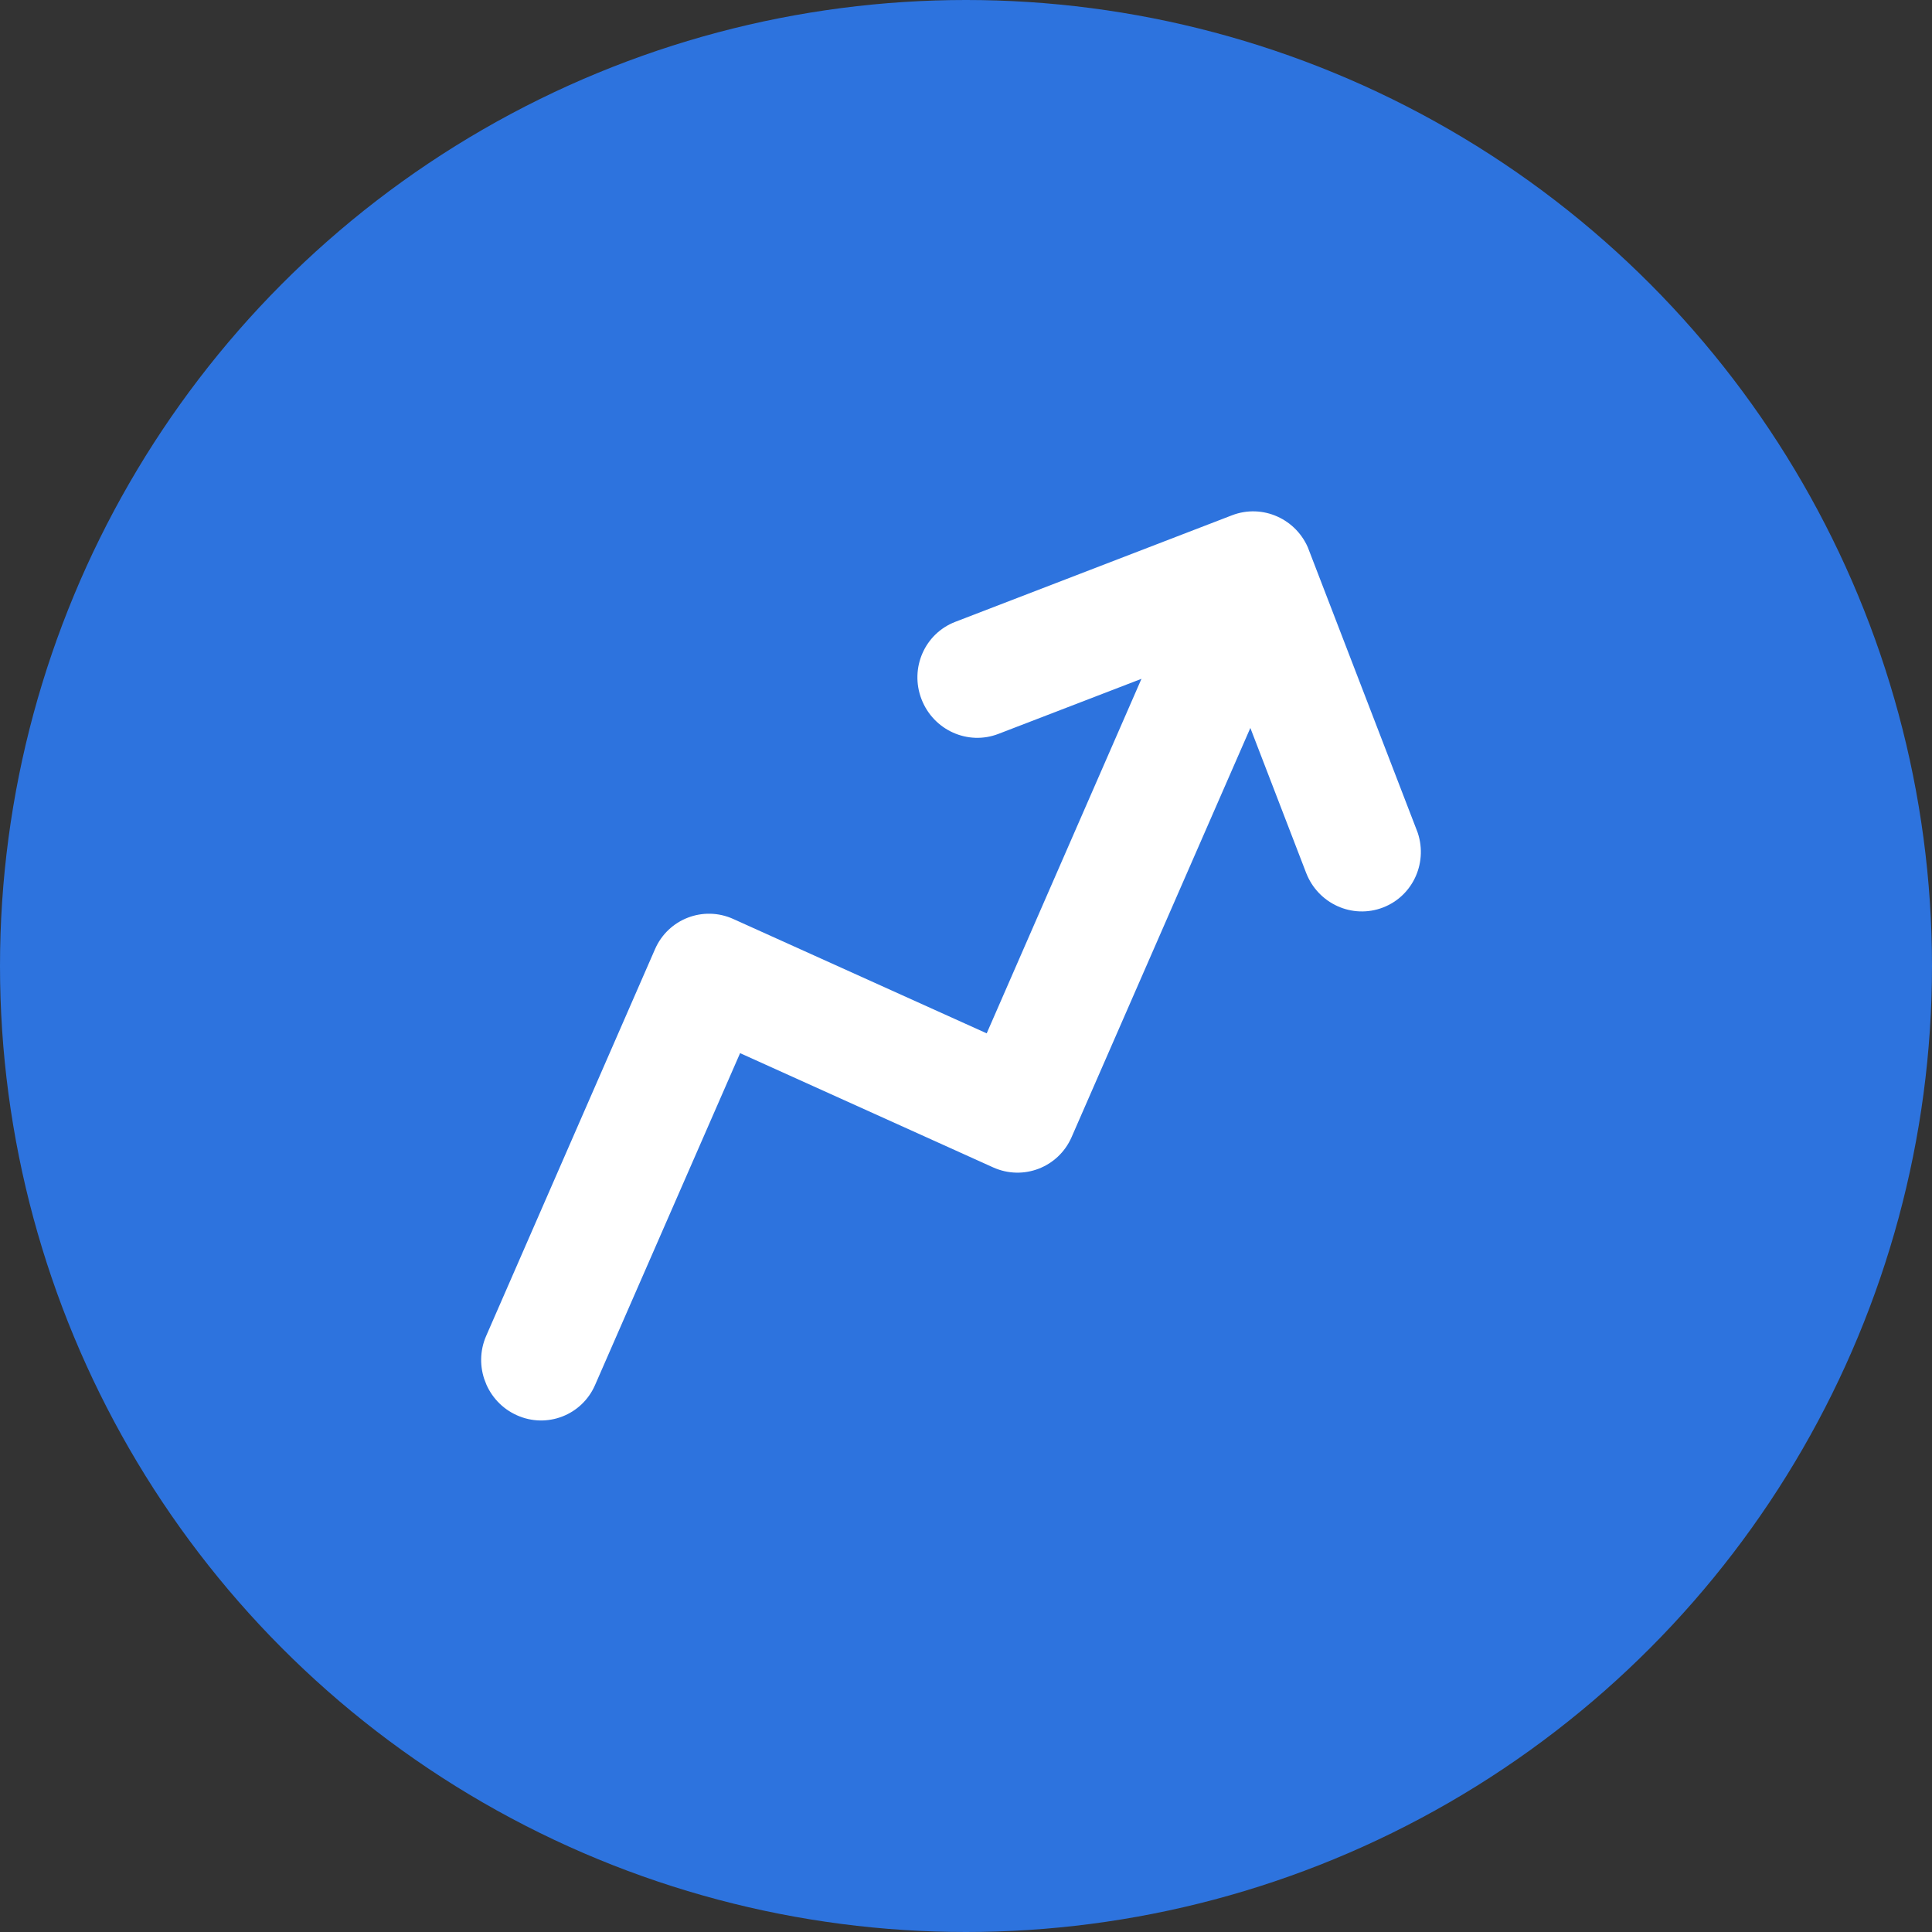
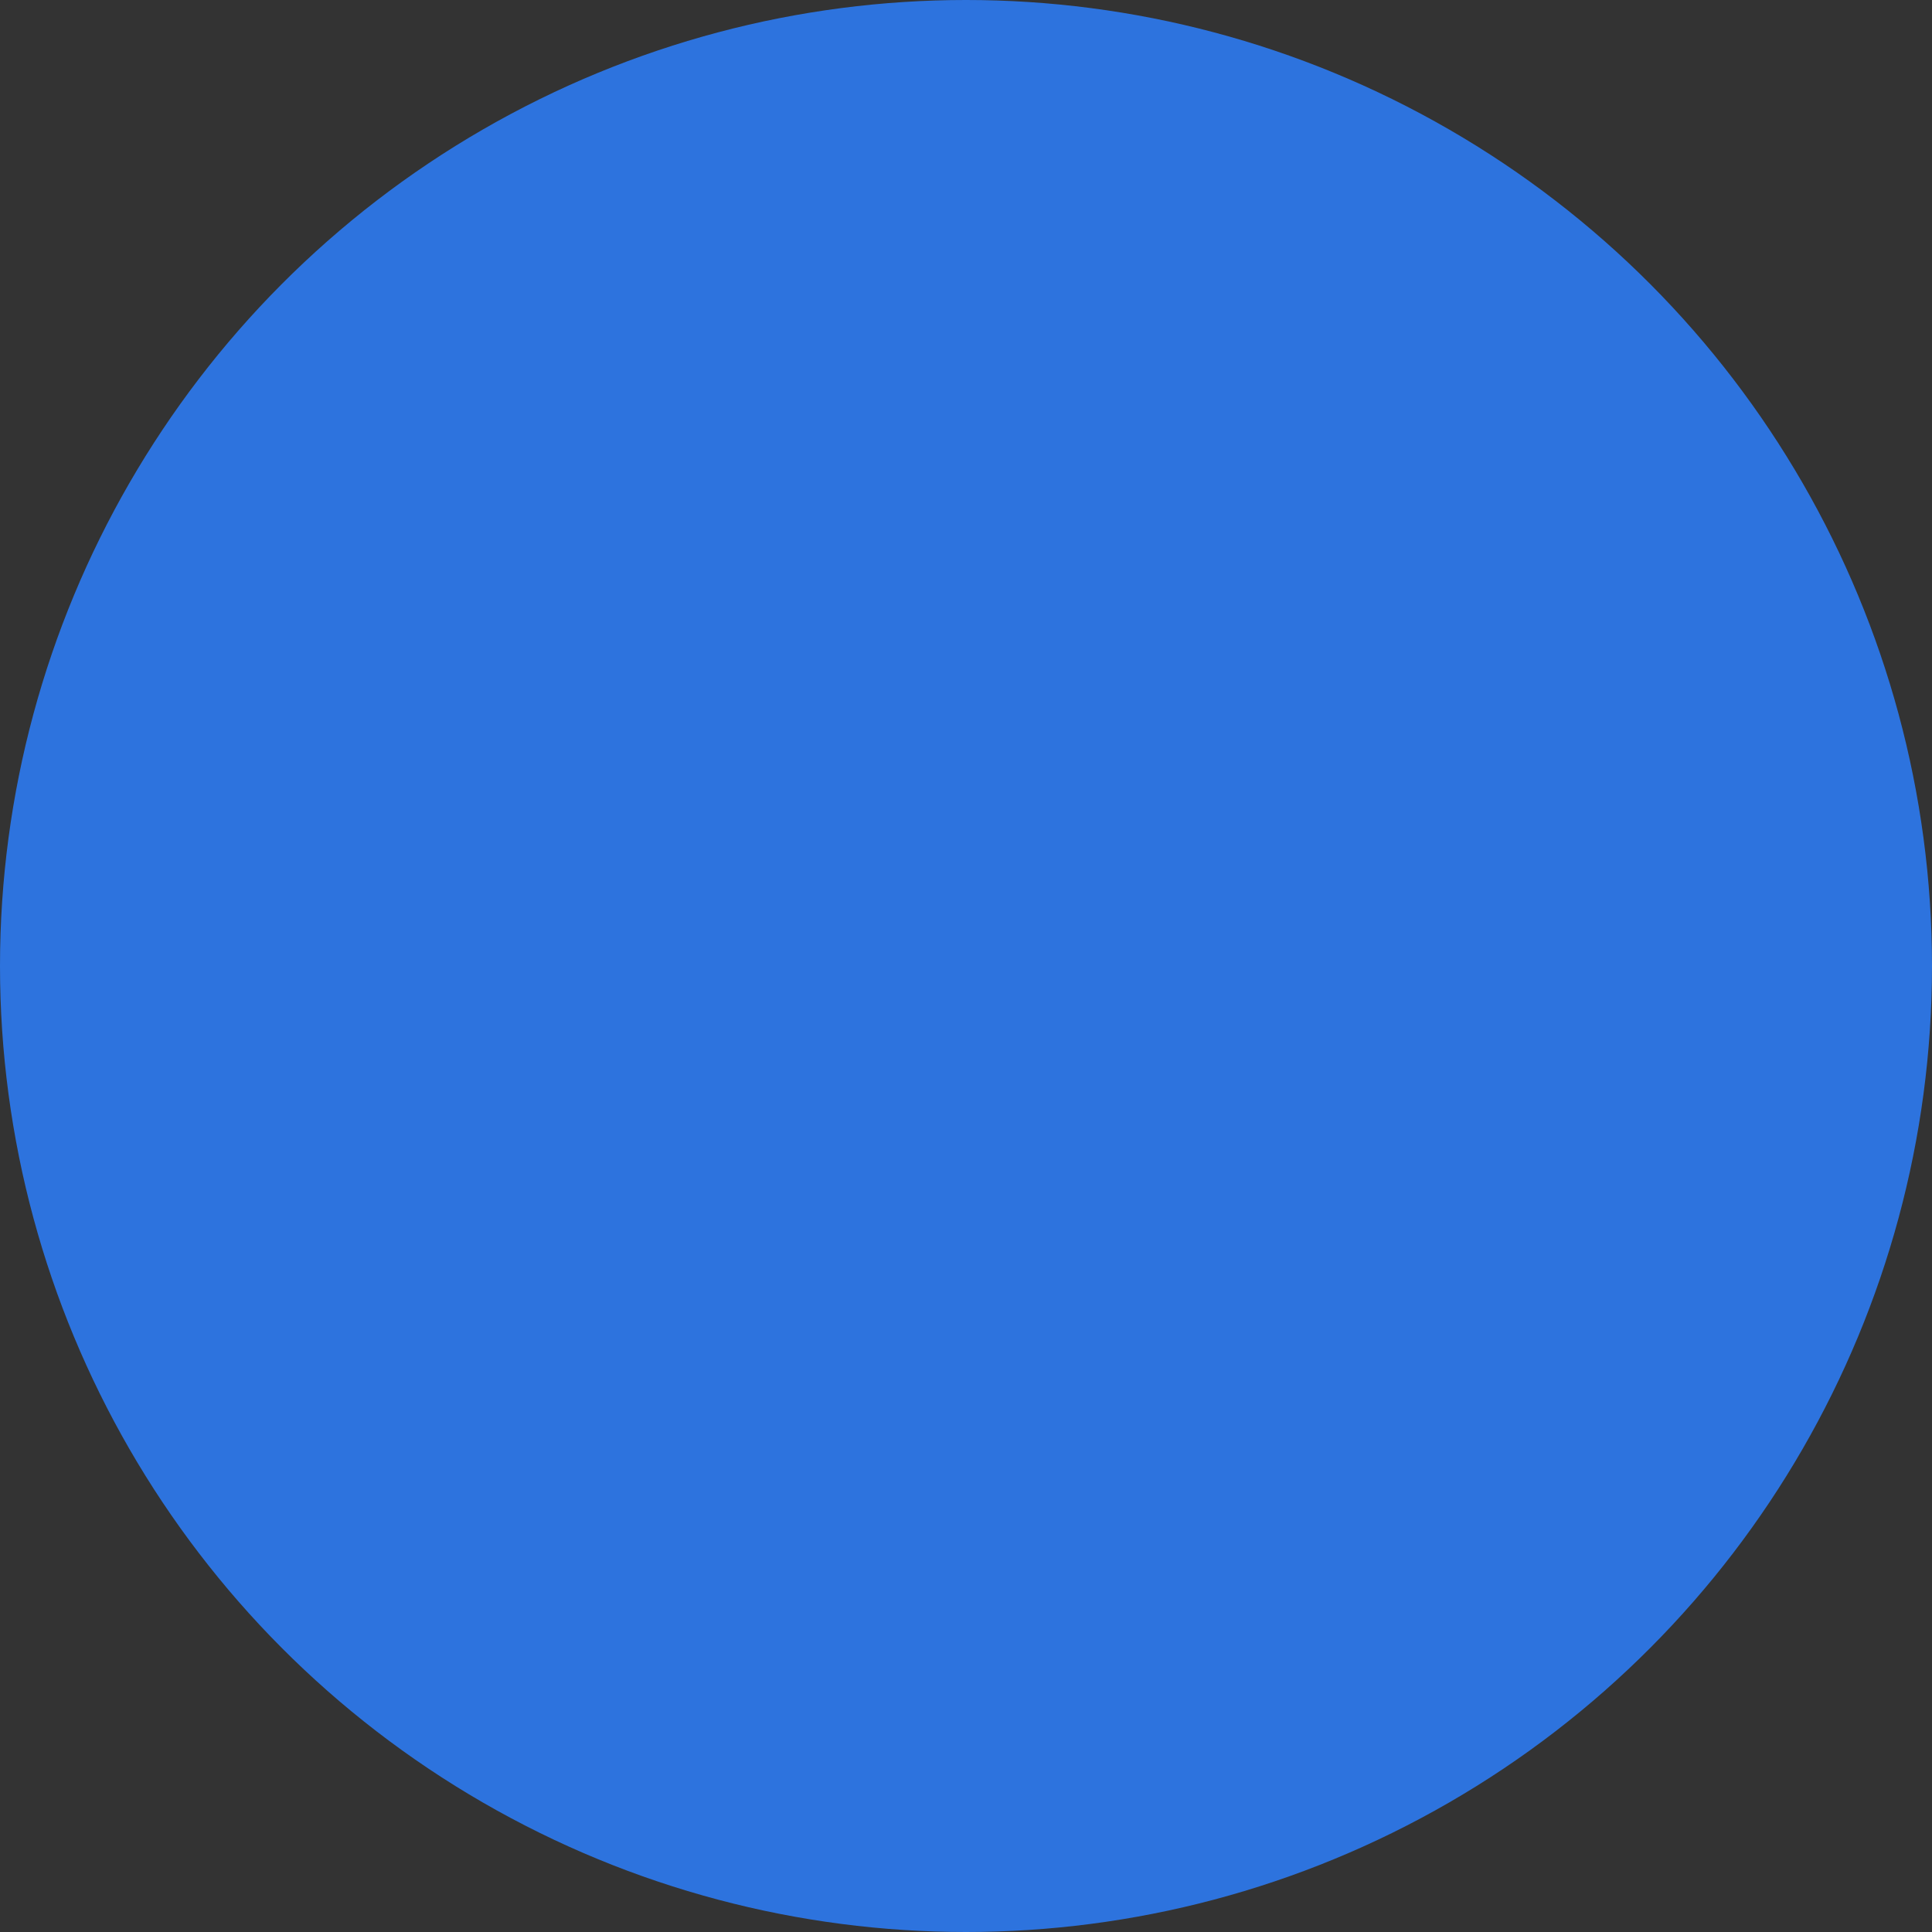
<svg xmlns="http://www.w3.org/2000/svg" width="28" height="28" viewBox="0 0 28 28" fill="none">
  <rect x="0" y="0" width="28" height="28" fill="#333333" stroke="none" />
  <circle cx="14" cy="14" r="14" fill="#2D73DE" />
  <g clip-path="url(#clip0_394_2975)">
    <path d="M14.47 10.636C14.027 10.807 13.528 10.582 13.355 10.133C13.182 9.684 13.401 9.183 13.845 9.012L17.855 7.468C18.299 7.297 18.797 7.522 18.97 7.971L20.533 12.031C20.706 12.48 20.487 12.981 20.044 13.152C19.6 13.323 19.102 13.098 18.929 12.649L18.121 10.55L15.53 16.481C15.338 16.919 14.83 17.115 14.394 16.919L10.726 15.263L8.624 20.073C8.433 20.511 7.924 20.707 7.489 20.51C7.053 20.314 6.855 19.798 7.046 19.361L9.493 13.756C9.684 13.318 10.193 13.122 10.628 13.319L14.3 14.976L16.543 9.838L14.47 10.636Z" fill="white" />
  </g>
  <defs>
    <clipPath id="clip0_394_2975">
-       <rect width="15.47" height="13.923" fill="white" transform="translate(3.281 10.281) rotate(-21.061)" />
-     </clipPath>
+       </clipPath>
  </defs>
</svg>